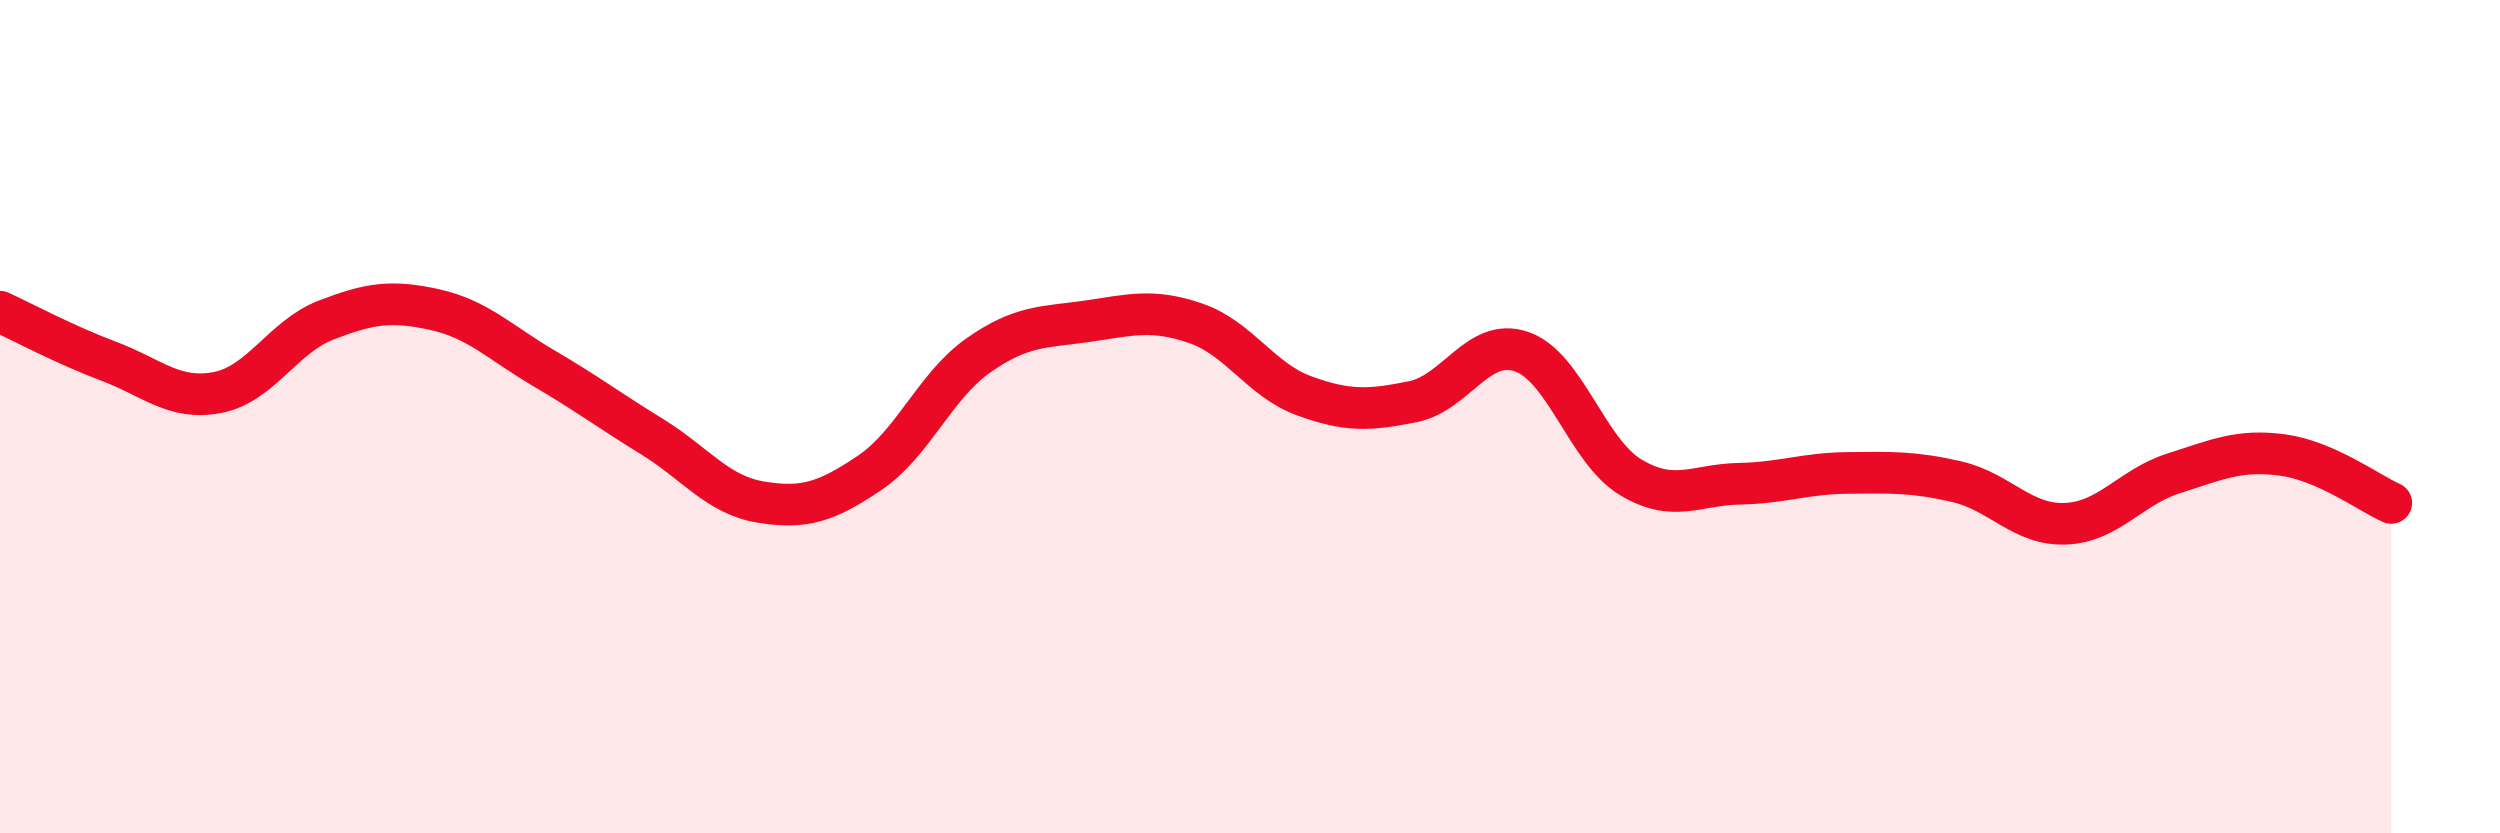
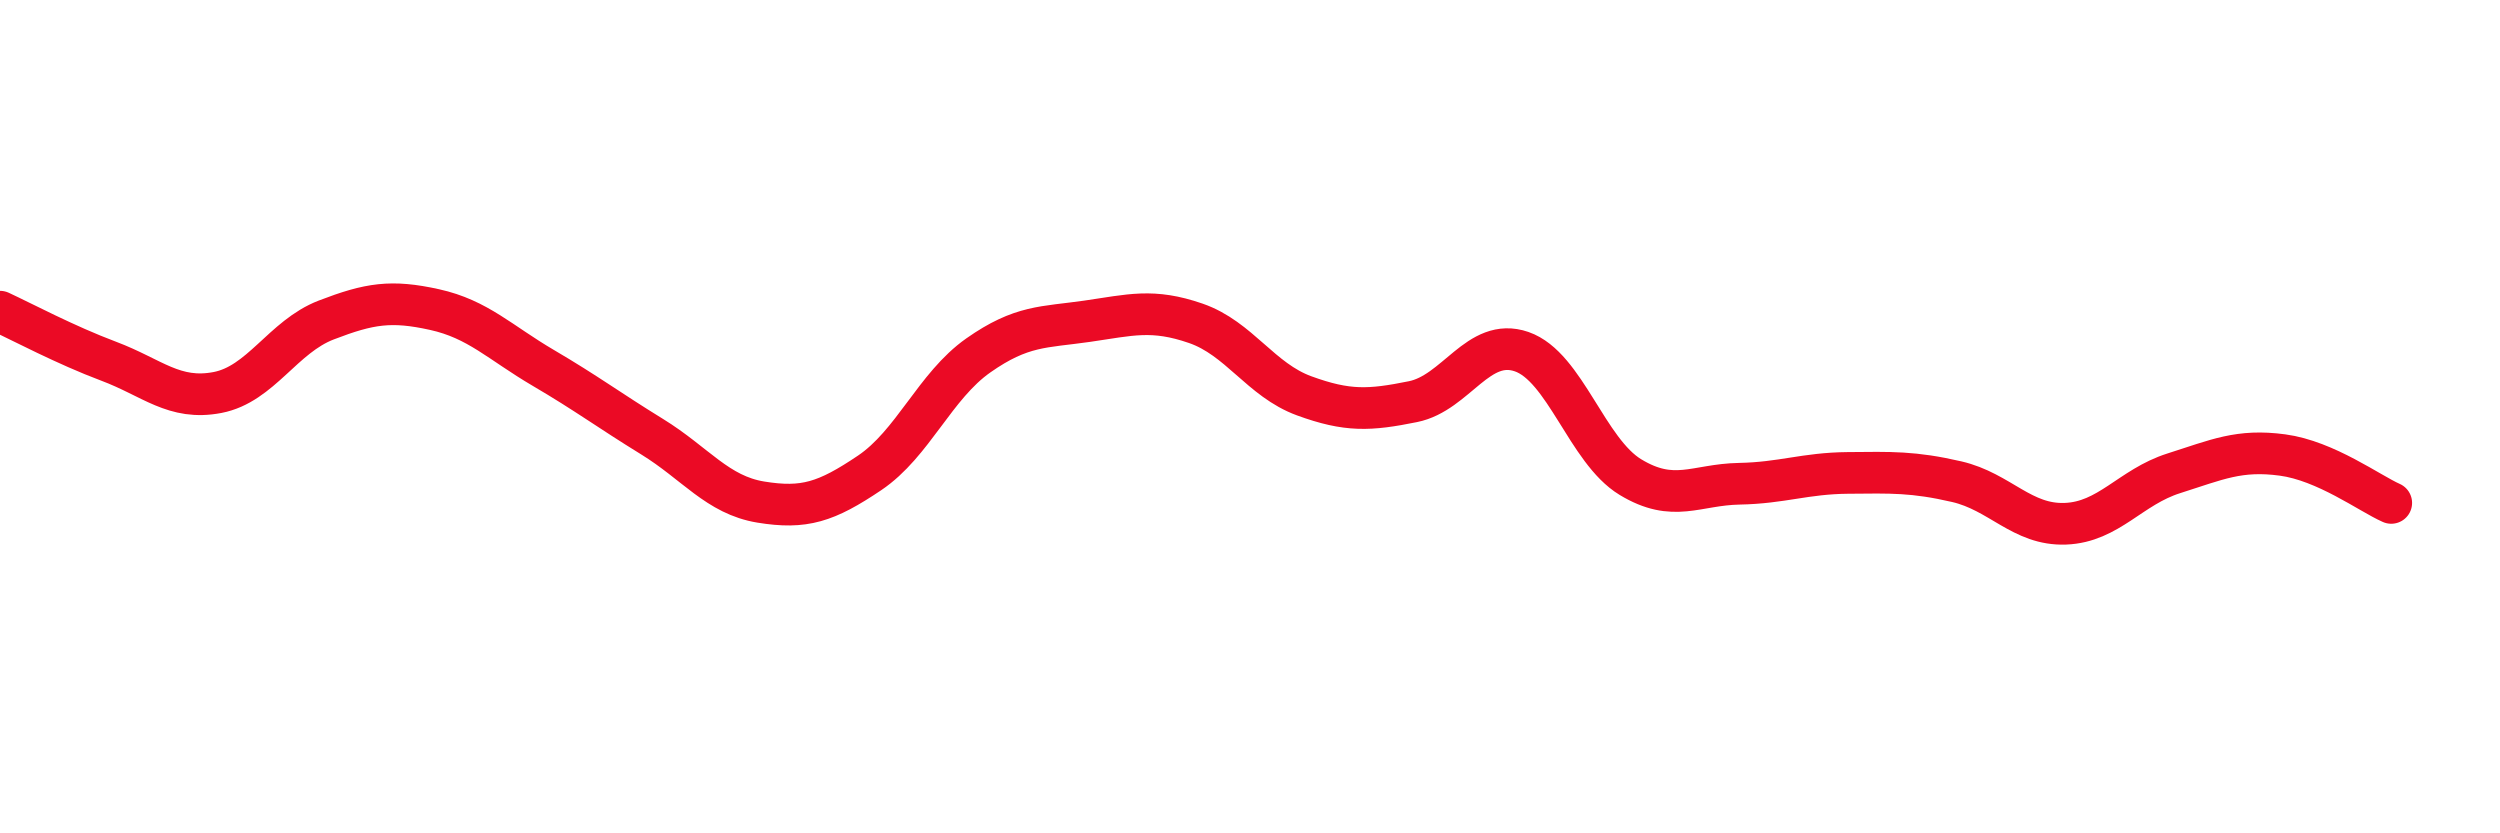
<svg xmlns="http://www.w3.org/2000/svg" width="60" height="20" viewBox="0 0 60 20">
-   <path d="M 0,7.48 C 0.52,7.72 1.57,8.28 2.61,8.67 C 3.65,9.06 4.18,9.62 5.22,9.42 C 6.26,9.22 6.79,8.08 7.83,7.68 C 8.87,7.28 9.39,7.2 10.43,7.43 C 11.47,7.66 12,8.22 13.04,8.83 C 14.08,9.44 14.61,9.84 15.65,10.48 C 16.69,11.12 17.22,11.88 18.26,12.05 C 19.3,12.22 19.83,12.05 20.87,11.35 C 21.91,10.65 22.44,9.26 23.48,8.53 C 24.52,7.8 25.05,7.86 26.09,7.71 C 27.13,7.56 27.66,7.4 28.7,7.76 C 29.74,8.12 30.26,9.12 31.3,9.5 C 32.34,9.88 32.87,9.85 33.91,9.64 C 34.95,9.43 35.48,8.08 36.52,8.44 C 37.56,8.8 38.09,10.82 39.13,11.45 C 40.17,12.08 40.7,11.63 41.74,11.61 C 42.78,11.59 43.31,11.36 44.35,11.35 C 45.39,11.34 45.92,11.32 46.96,11.56 C 48,11.8 48.53,12.61 49.57,12.57 C 50.61,12.53 51.13,11.69 52.17,11.36 C 53.21,11.03 53.74,10.78 54.78,10.92 C 55.82,11.06 56.87,11.84 57.39,12.07L57.39 20L0 20Z" fill="#EB0A25" opacity="0.1" stroke-linecap="round" stroke-linejoin="round" />
  <path d="M 0,7.48 C 0.52,7.72 1.57,8.28 2.61,8.67 C 3.65,9.06 4.18,9.62 5.22,9.42 C 6.26,9.22 6.79,8.08 7.83,7.68 C 8.87,7.28 9.39,7.2 10.43,7.43 C 11.47,7.66 12,8.22 13.04,8.83 C 14.08,9.44 14.61,9.84 15.65,10.48 C 16.69,11.12 17.22,11.88 18.26,12.05 C 19.3,12.22 19.83,12.05 20.87,11.35 C 21.91,10.65 22.44,9.26 23.48,8.53 C 24.52,7.8 25.05,7.86 26.09,7.71 C 27.13,7.56 27.66,7.4 28.7,7.76 C 29.74,8.12 30.26,9.12 31.3,9.5 C 32.34,9.88 32.87,9.85 33.91,9.64 C 34.95,9.43 35.48,8.08 36.52,8.44 C 37.56,8.8 38.09,10.82 39.13,11.45 C 40.17,12.08 40.7,11.63 41.74,11.61 C 42.78,11.59 43.31,11.36 44.35,11.35 C 45.39,11.34 45.92,11.32 46.96,11.56 C 48,11.8 48.53,12.61 49.57,12.57 C 50.61,12.53 51.13,11.69 52.17,11.36 C 53.21,11.03 53.74,10.78 54.78,10.92 C 55.82,11.06 56.87,11.84 57.39,12.07" stroke="#EB0A25" stroke-width="1" fill="none" stroke-linecap="round" stroke-linejoin="round" />
</svg>